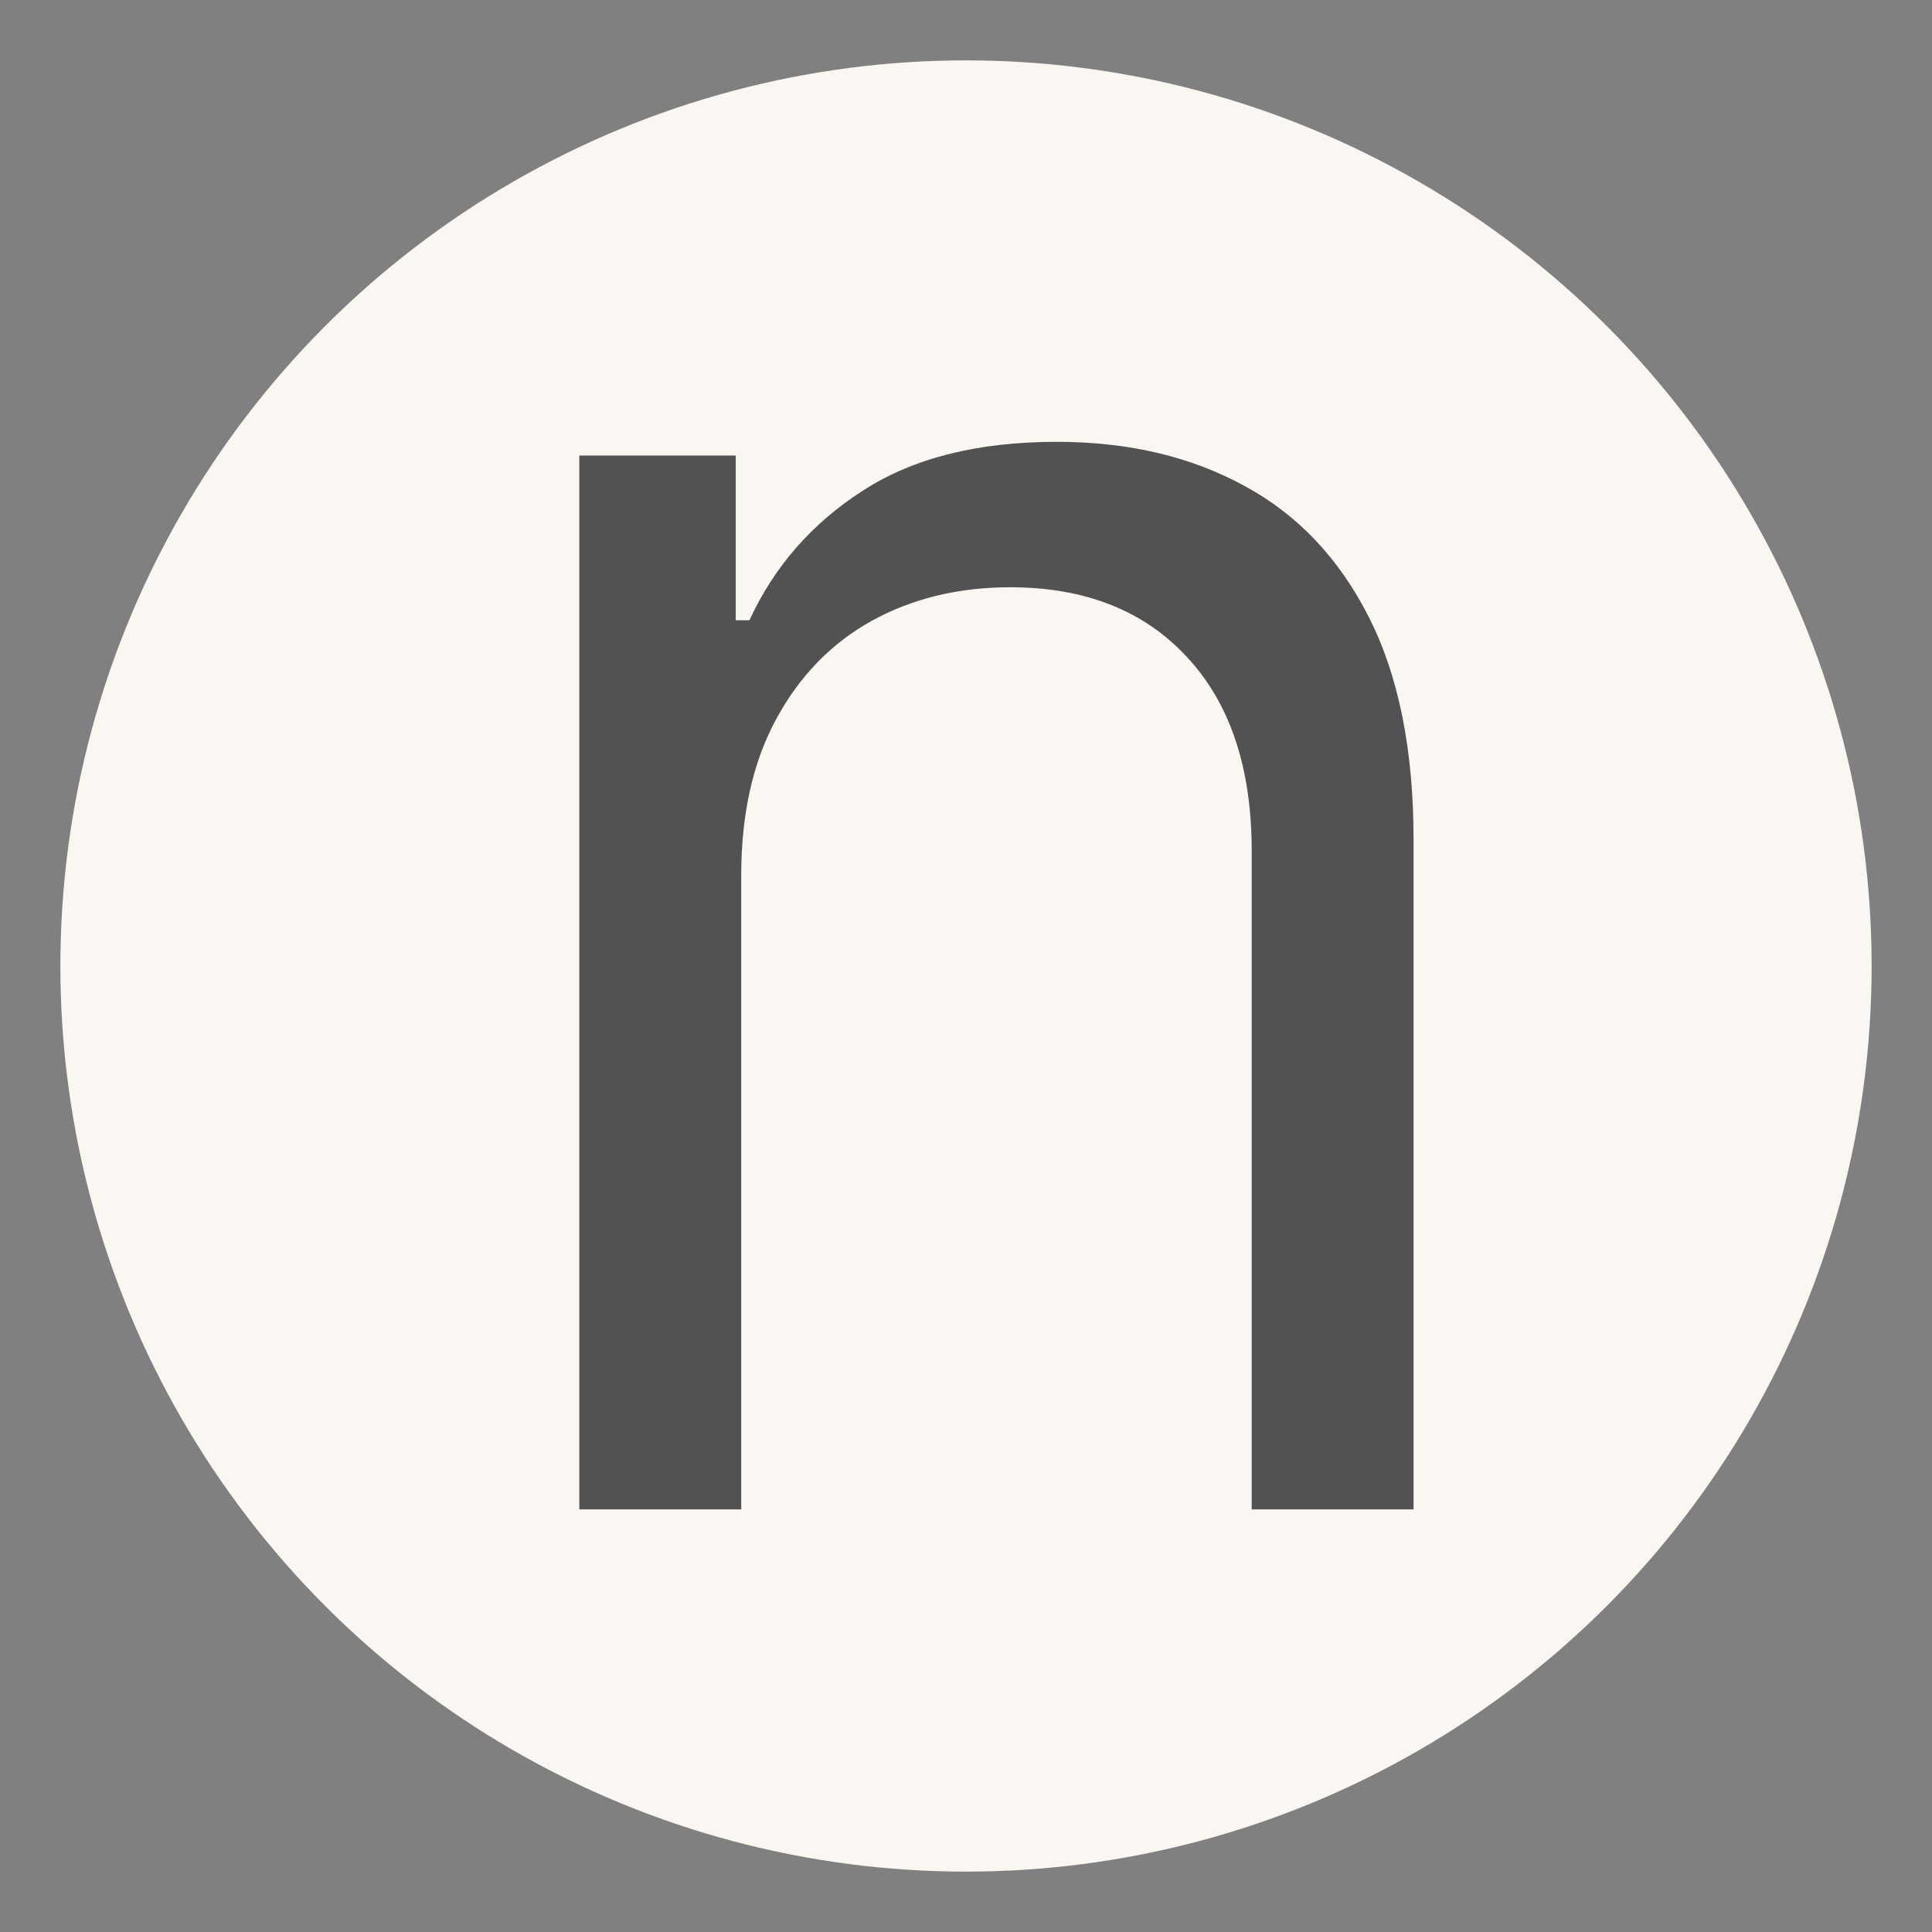
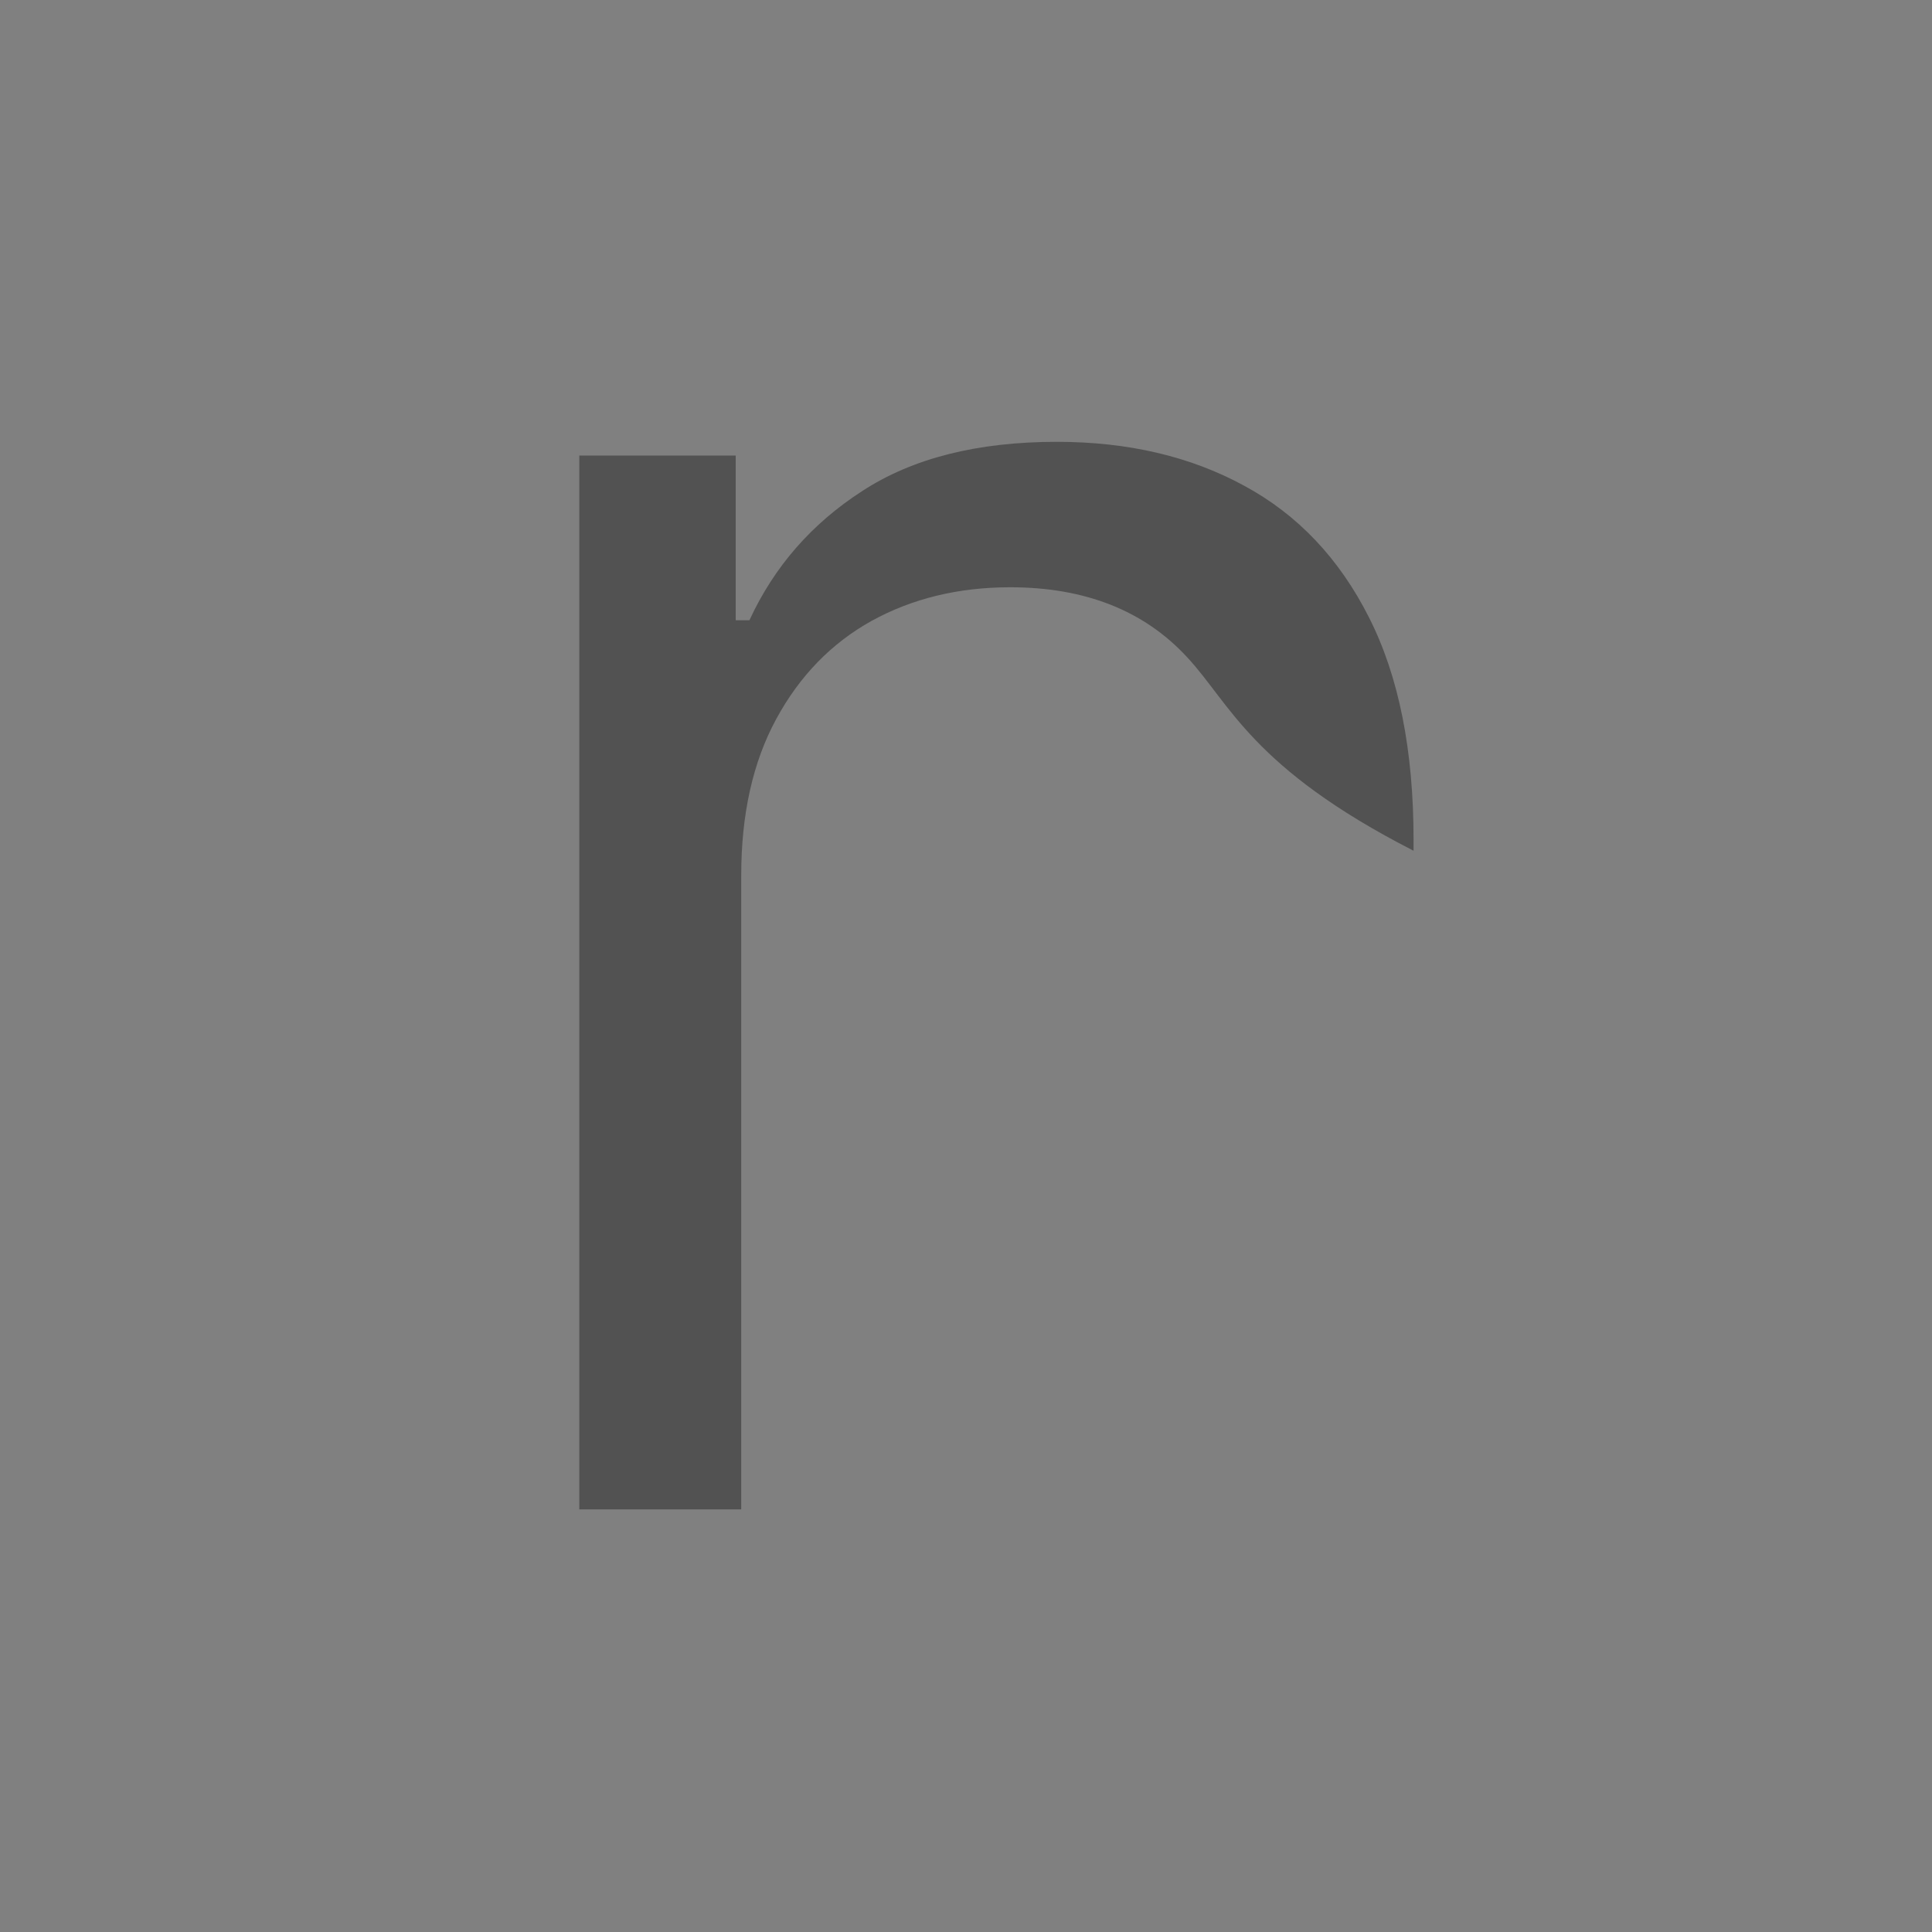
<svg xmlns="http://www.w3.org/2000/svg" width="32" height="32" viewBox="0 0 32 32" fill="none">
  <rect x="0" y="0" width="32" height="32" fill="#808080" stroke="none" />
  <g clip-path="url(#clip0_97_2)">
-     <circle cx="16" cy="16" r="15" fill="#FAF7F2" />
-     <path d="M12.277 14.5V25H9.595V7.545H12.186V10.273H12.413C12.822 9.386 13.444 8.674 14.277 8.136C15.11 7.591 16.186 7.318 17.504 7.318C18.686 7.318 19.72 7.561 20.607 8.045C21.493 8.523 22.182 9.25 22.675 10.227C23.167 11.197 23.413 12.424 23.413 13.909V25H20.732V14.091C20.732 12.72 20.375 11.652 19.663 10.886C18.951 10.114 17.974 9.727 16.732 9.727C15.876 9.727 15.11 9.913 14.436 10.284C13.769 10.655 13.243 11.197 12.857 11.909C12.47 12.621 12.277 13.485 12.277 14.5Z" fill="#525252" />
+     <path d="M12.277 14.5V25H9.595V7.545H12.186V10.273H12.413C12.822 9.386 13.444 8.674 14.277 8.136C15.11 7.591 16.186 7.318 17.504 7.318C18.686 7.318 19.72 7.561 20.607 8.045C21.493 8.523 22.182 9.25 22.675 10.227C23.167 11.197 23.413 12.424 23.413 13.909V25V14.091C20.732 12.72 20.375 11.652 19.663 10.886C18.951 10.114 17.974 9.727 16.732 9.727C15.876 9.727 15.11 9.913 14.436 10.284C13.769 10.655 13.243 11.197 12.857 11.909C12.47 12.621 12.277 13.485 12.277 14.5Z" fill="#525252" />
  </g>
  <defs>
    <clipPath id="clip0_97_2">
      <rect width="32" height="32" fill="white" />
    </clipPath>
  </defs>
</svg>